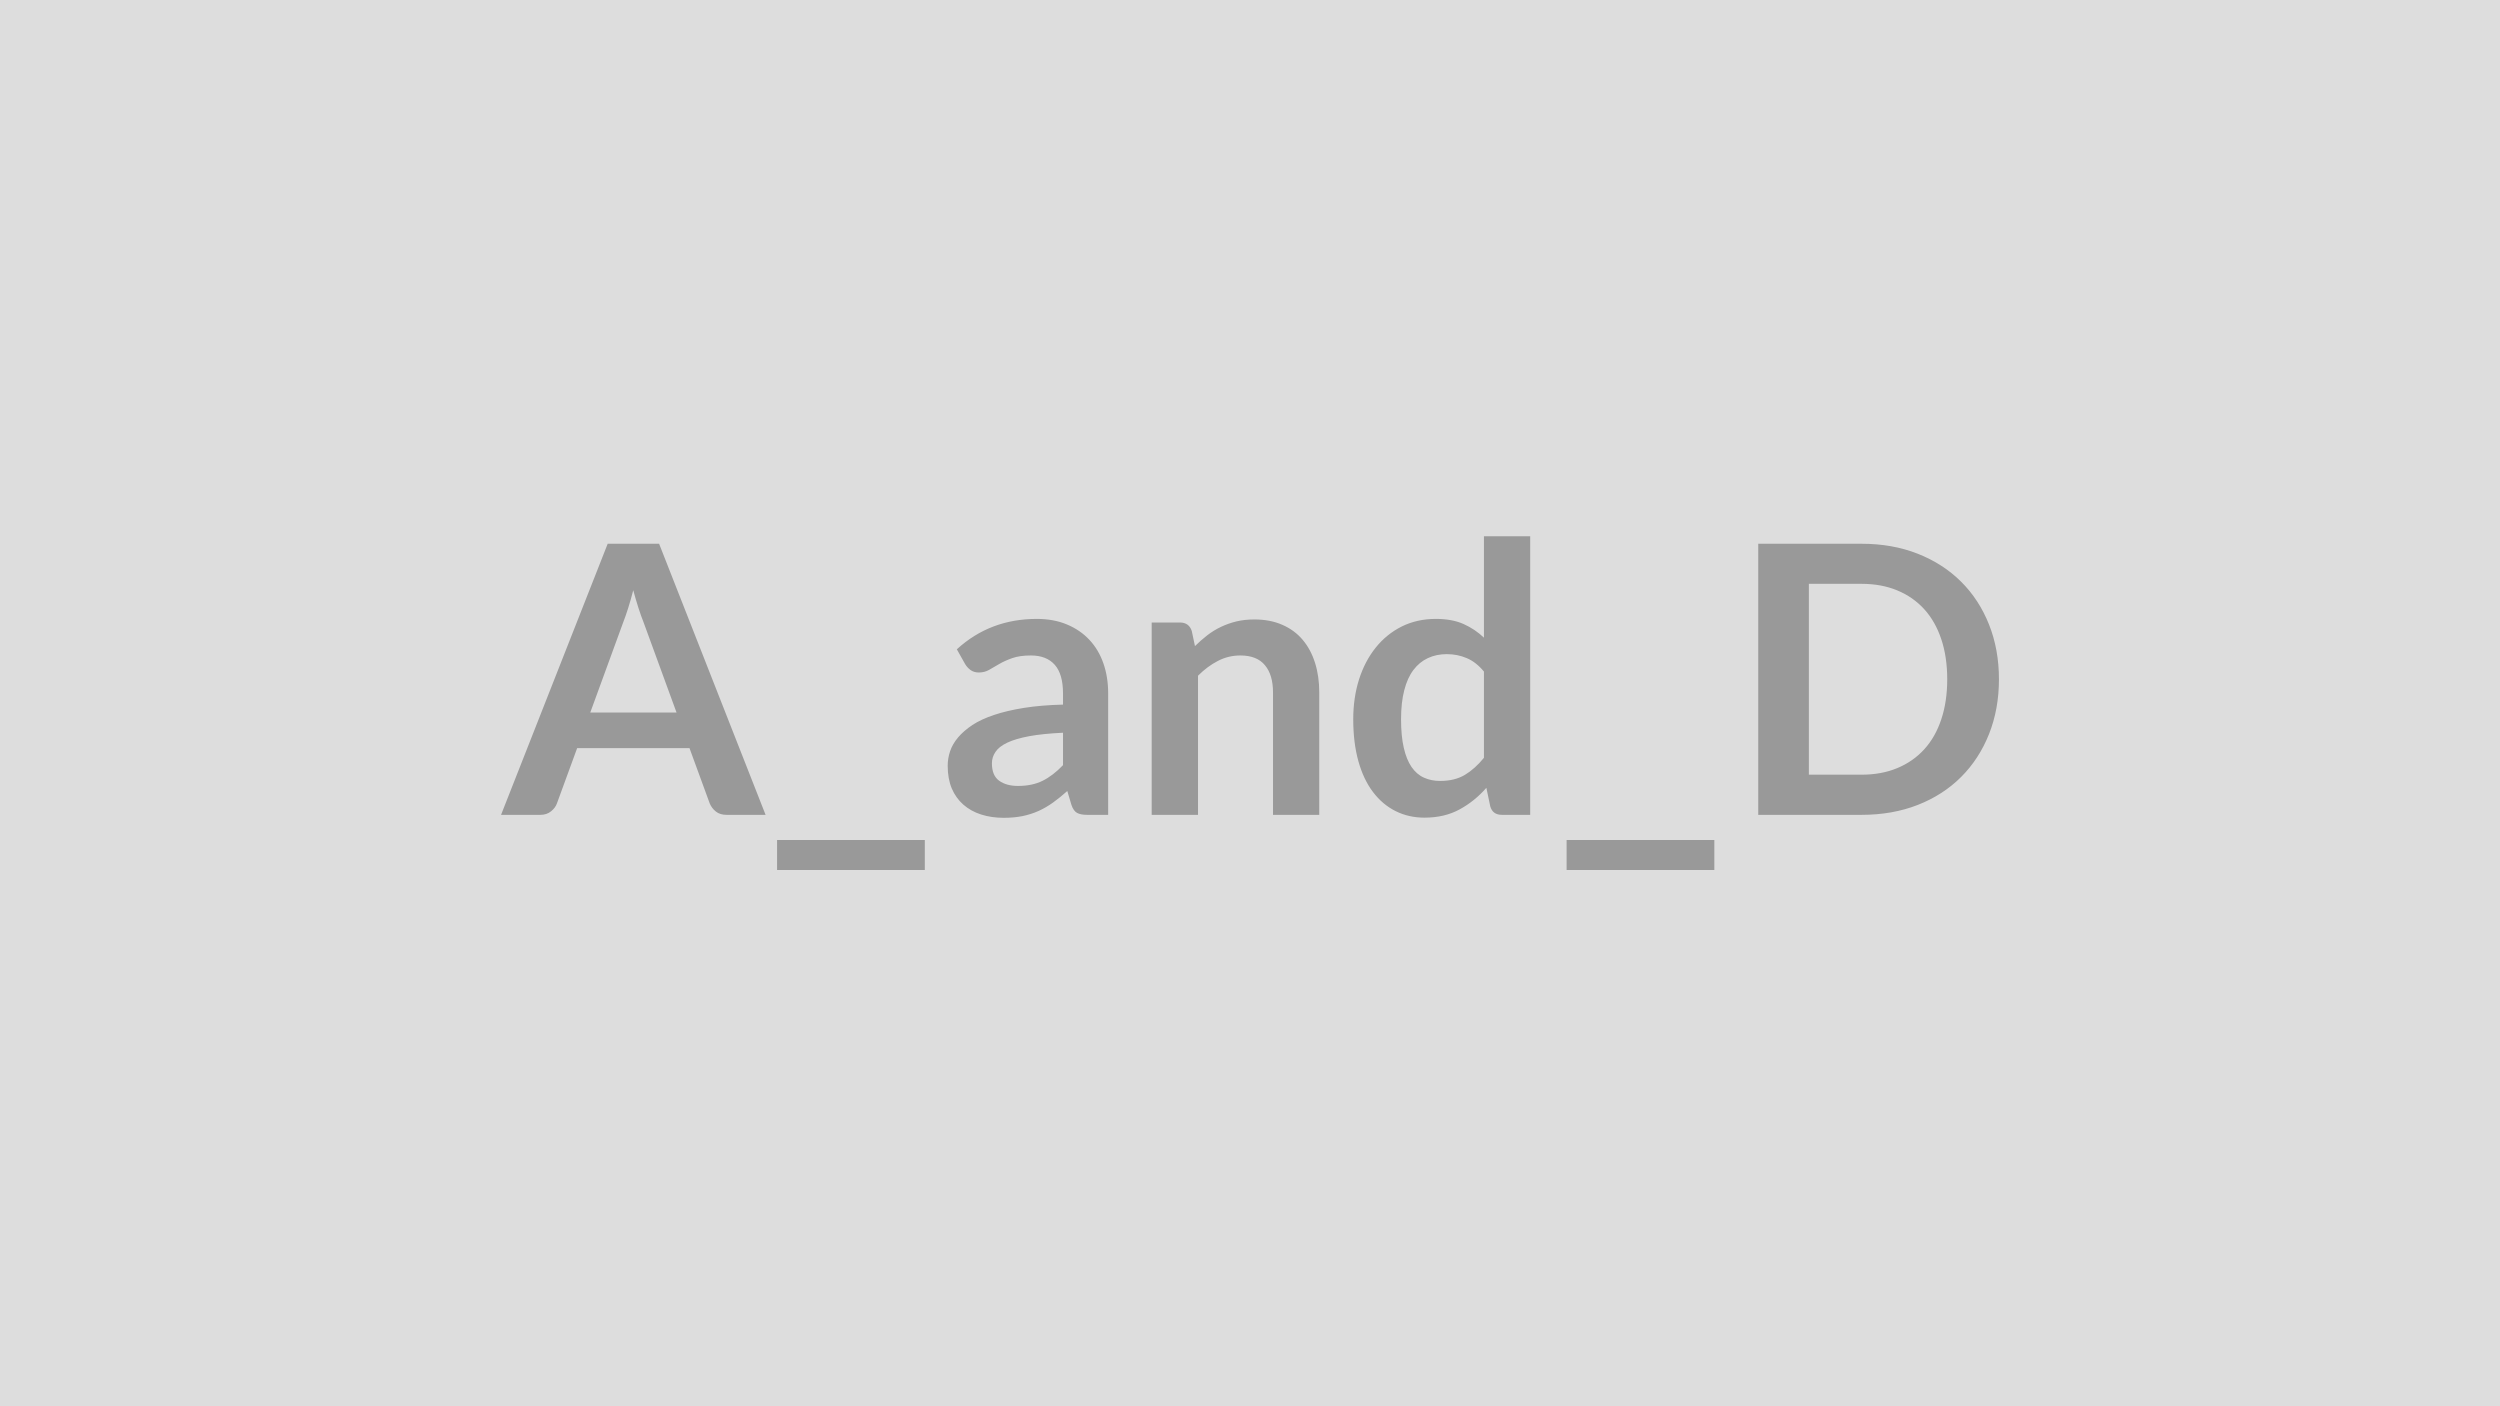
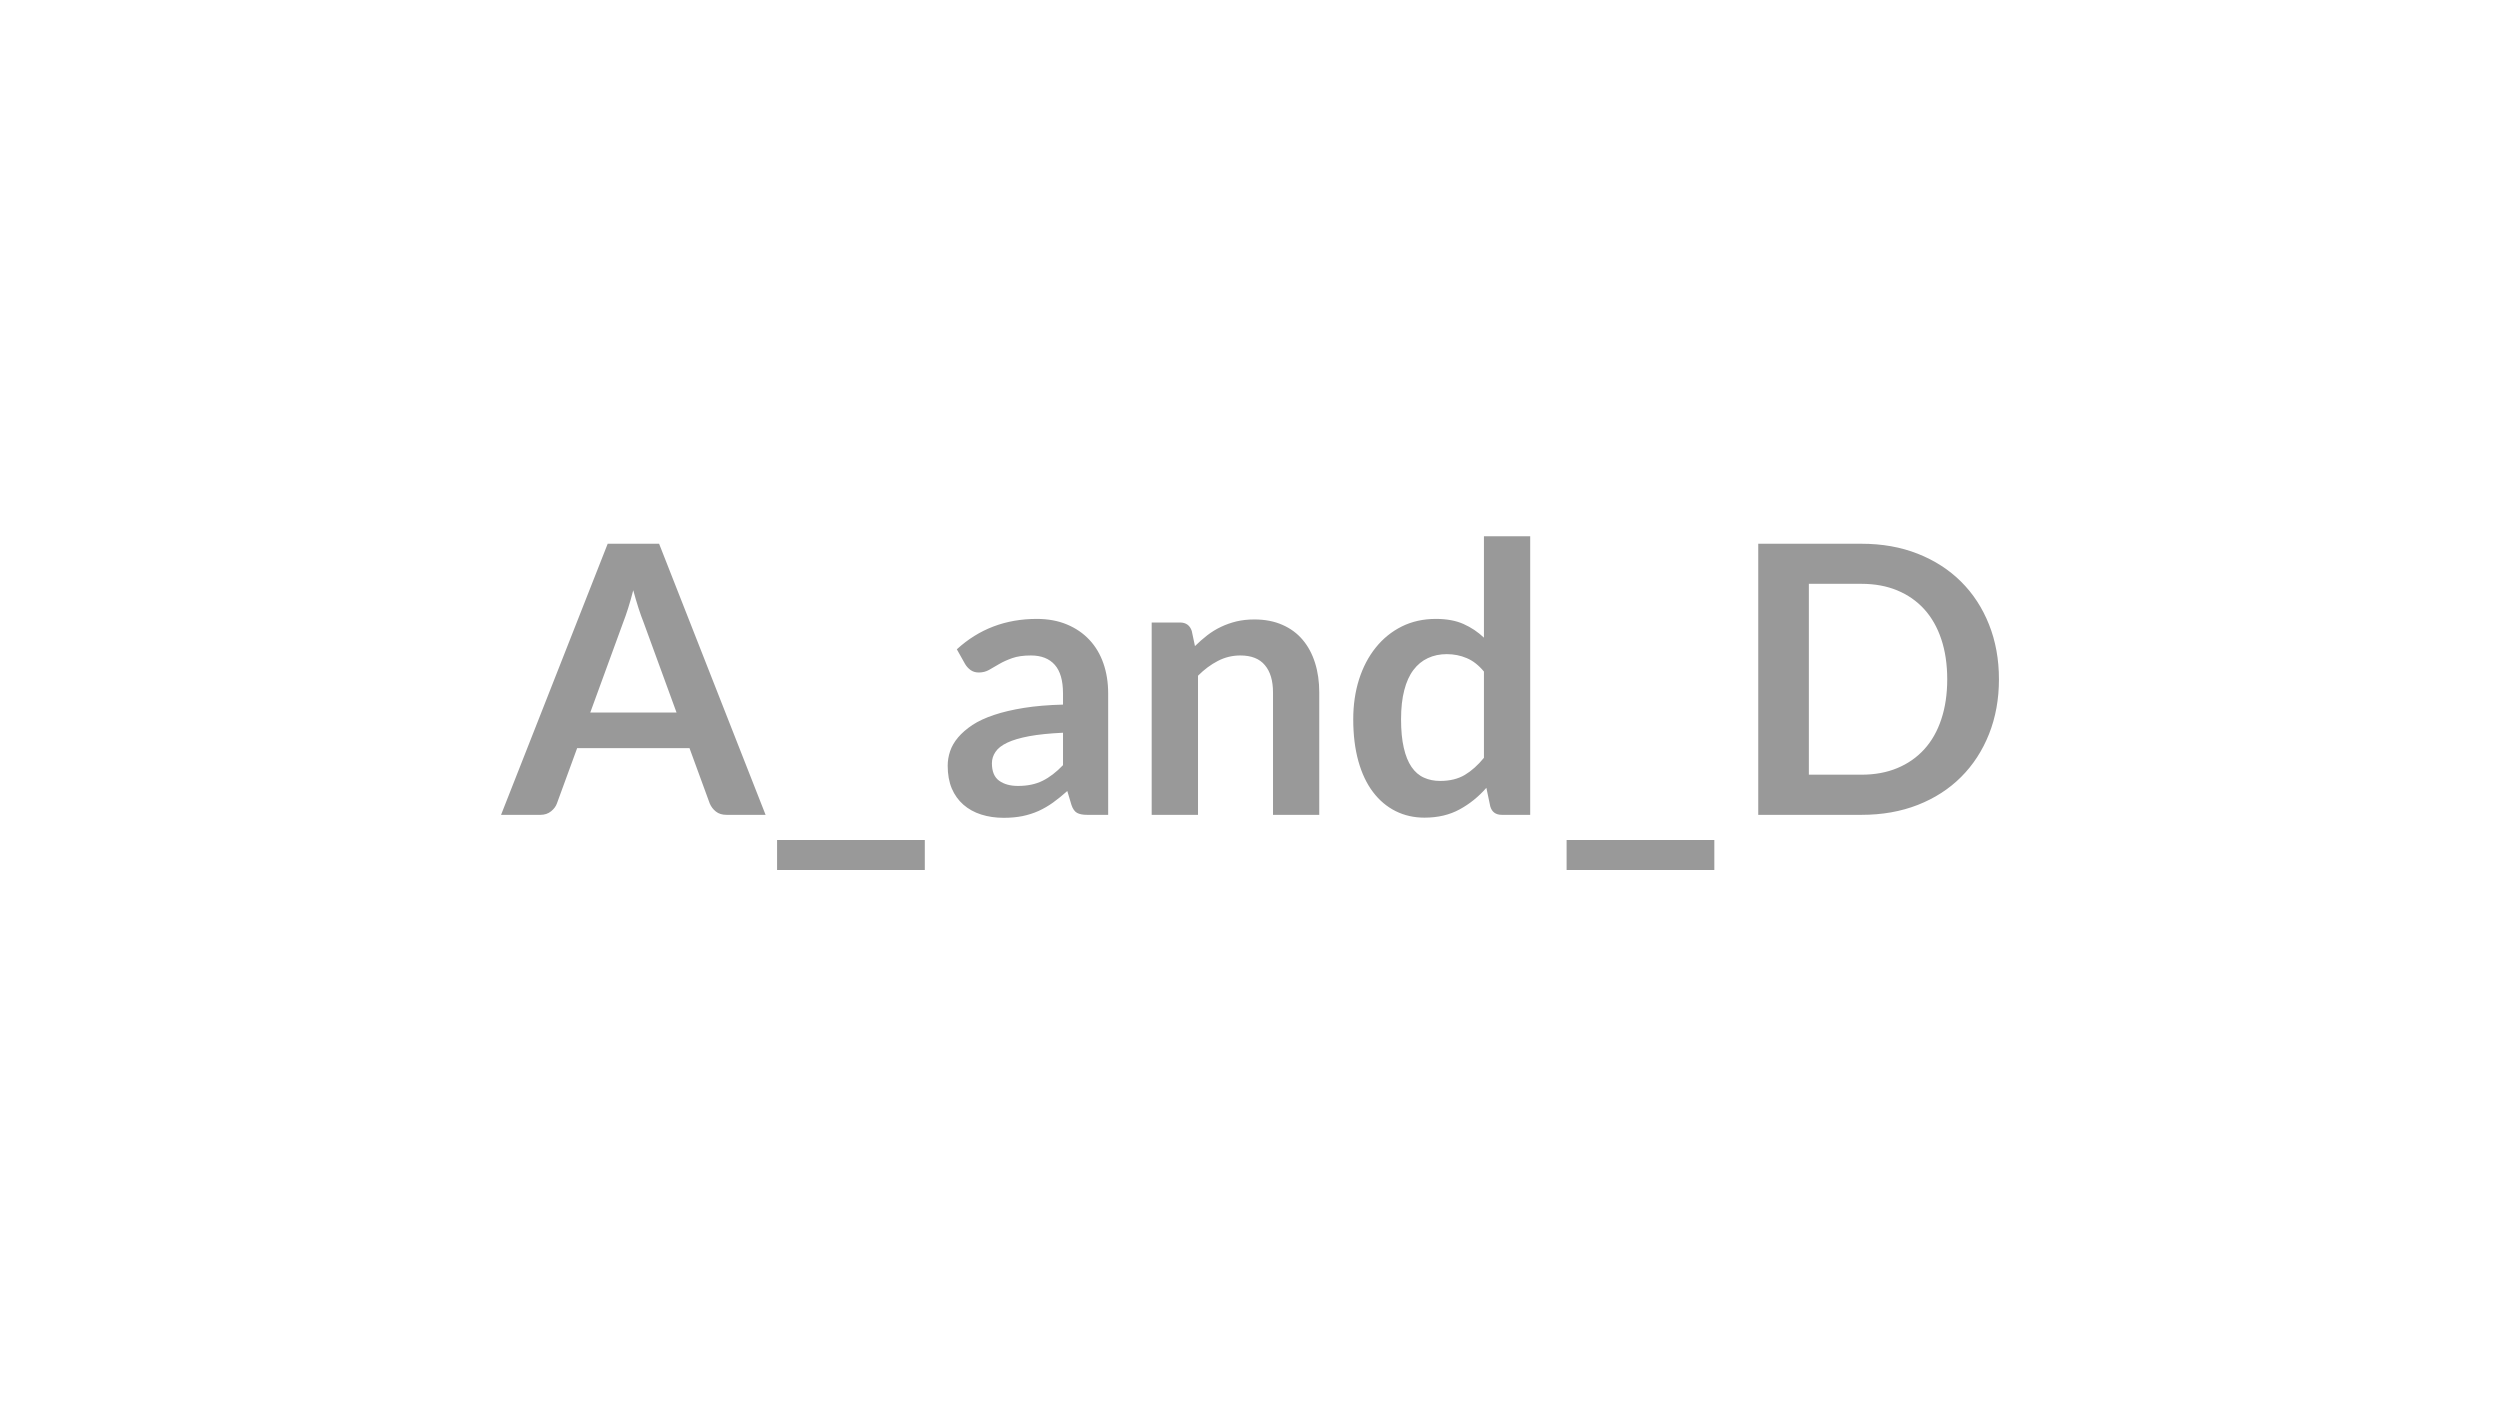
<svg xmlns="http://www.w3.org/2000/svg" width="320" height="180" viewBox="0 0 320 180">
-   <rect width="100%" height="100%" fill="#DDDDDD" />
  <path fill="#999999" d="M75.555 91.2h11.04l-4.22-11.55q-.31-.77-.65-1.82-.34-1.06-.67-2.28-.31 1.22-.65 2.29t-.65 1.86zm8.81-21.6 13.63 34.7h-4.99q-.84 0-1.37-.42t-.79-1.04l-2.59-7.08h-14.38l-2.59 7.08q-.19.55-.74 1-.56.46-1.37.46h-5.04l13.65-34.7zm15.1 37.92h18.91v3.84h-18.91zm36.6-9.58v-4.15q-2.57.12-4.32.44-1.76.33-2.81.83-1.06.5-1.51 1.18-.46.67-.46 1.46 0 1.56.92 2.23.93.67 2.42.67 1.82 0 3.15-.66t2.61-2M123.535 85l-1.06-1.89q4.25-3.89 10.23-3.89 2.16 0 3.86.71t2.88 1.97 1.79 3.01.61 3.84v15.55h-2.69q-.84 0-1.29-.25-.46-.25-.72-1.02l-.53-1.78q-.94.84-1.83 1.48-.88.63-1.84 1.07-.96.43-2.06.66-1.09.22-2.41.22-1.56 0-2.88-.42t-2.28-1.26-1.49-2.08q-.52-1.25-.52-2.91 0-.93.31-1.86.31-.92 1.02-1.76t1.83-1.59q1.13-.74 2.78-1.29 1.64-.55 3.82-.9 2.19-.35 5-.42v-1.44q0-2.47-1.06-3.66t-3.05-1.19q-1.44 0-2.39.34-.94.33-1.66.75t-1.31.76q-.59.33-1.31.33-.62 0-1.06-.32-.43-.32-.69-.76m29.01-4.24.41 1.94q.75-.74 1.57-1.38.83-.64 1.76-1.08.92-.44 1.98-.7 1.05-.25 2.3-.25 2.02 0 3.58.69 1.56.68 2.6 1.92 1.04 1.23 1.58 2.95.54 1.71.54 3.78v15.67h-5.92V88.63q0-2.26-1.04-3.49-1.03-1.24-3.14-1.24-1.54 0-2.88.7-1.34.69-2.54 1.89v17.81h-5.93V79.68h3.62q1.15 0 1.51 1.08m37.4 16.24V85.96q-1.01-1.22-2.2-1.72-1.19-.51-2.56-.51-1.34 0-2.42.51-1.08.5-1.85 1.52t-1.17 2.59q-.41 1.57-.41 3.71 0 2.16.35 3.66.34 1.5.99 2.45t1.59 1.37q.93.42 2.08.42 1.85 0 3.15-.77 1.29-.77 2.45-2.19m0-28.36h5.92v35.66h-3.62q-1.18 0-1.49-1.08l-.5-2.38q-1.49 1.71-3.42 2.76-1.93 1.06-4.5 1.06-2.02 0-3.7-.84t-2.89-2.44q-1.21-1.59-1.87-3.94-.66-2.36-.66-5.38 0-2.74.74-5.09.75-2.35 2.14-4.08t3.33-2.7q1.95-.97 4.37-.97 2.07 0 3.53.65t2.62 1.75zm10.58 38.88h18.91v3.84h-18.91zm55.34-20.57q0 3.81-1.27 7.01-1.27 3.19-3.57 5.49-2.31 2.31-5.55 3.58t-7.2 1.27h-13.22V69.6h13.22q3.96 0 7.2 1.28t5.55 3.58q2.3 2.29 3.57 5.48t1.27 7.01m-6.62 0q0-2.86-.76-5.13-.75-2.26-2.18-3.84-1.43-1.57-3.46-2.41-2.02-.84-4.57-.84h-6.74v24.43h6.74q2.55 0 4.57-.84 2.03-.84 3.46-2.41t2.18-3.84q.76-2.27.76-5.12" />
</svg>